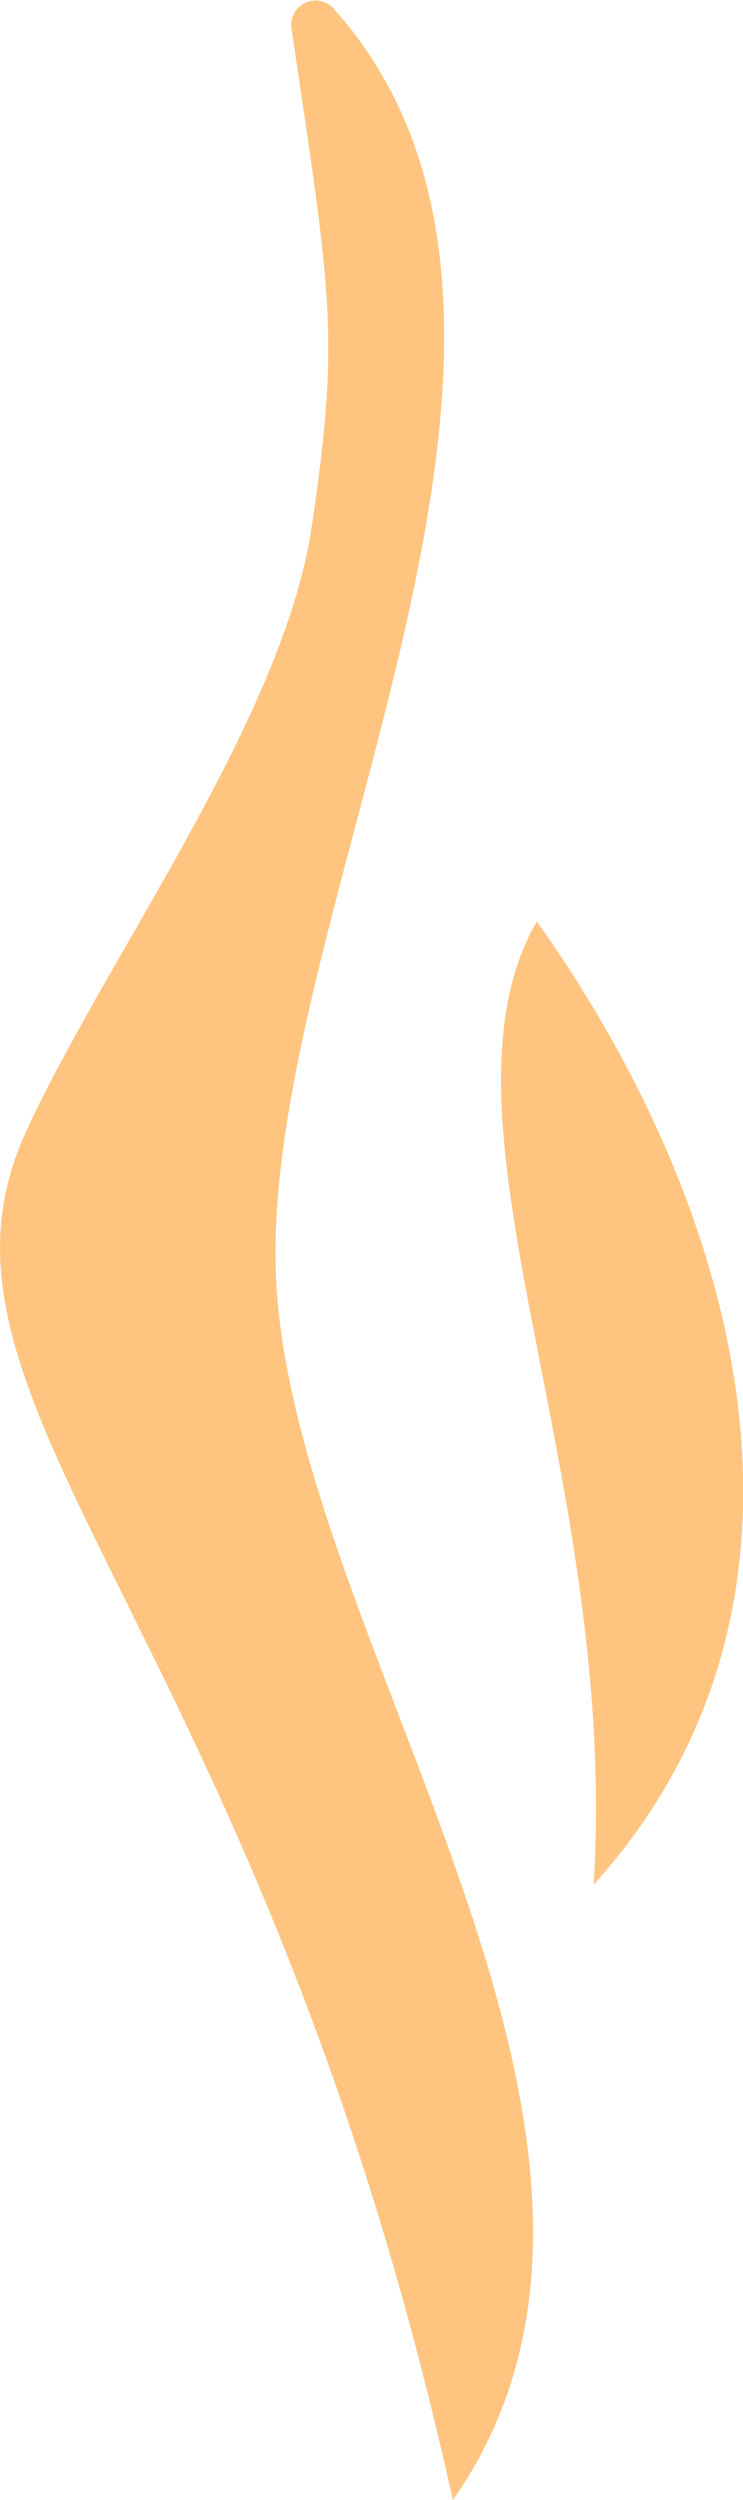
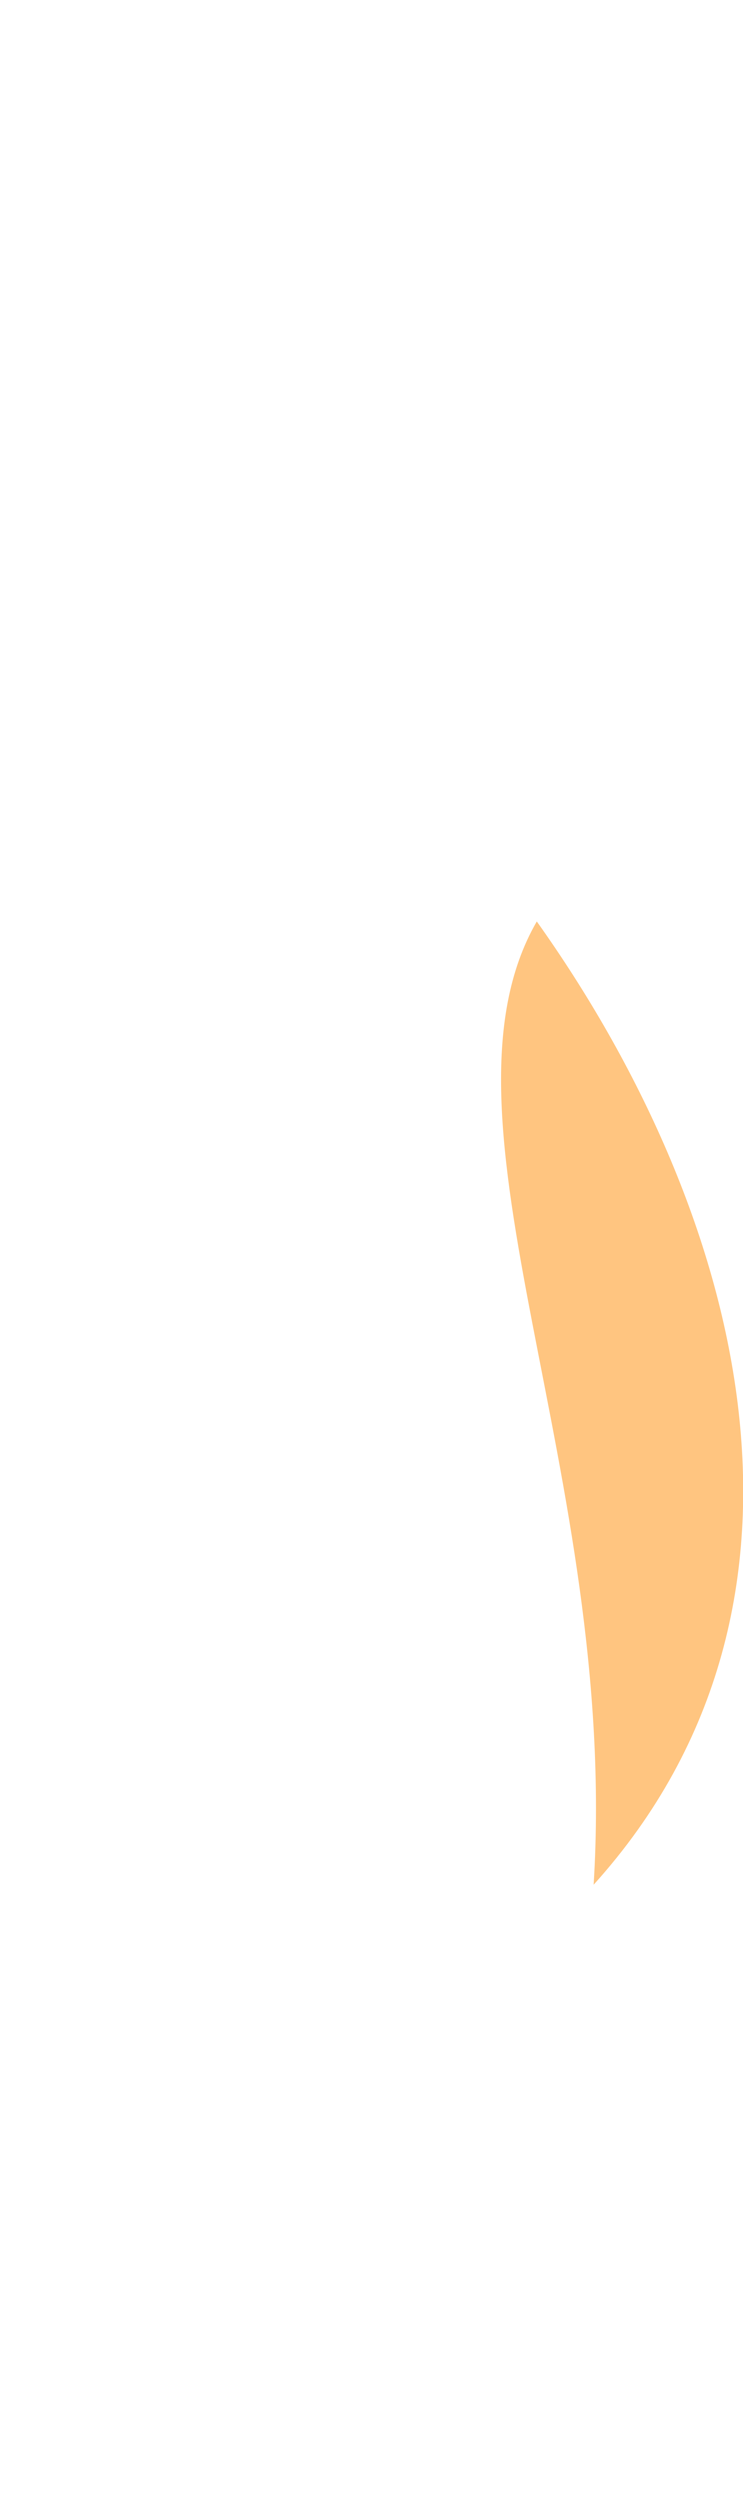
<svg xmlns="http://www.w3.org/2000/svg" id="Layer_1" data-name="Layer 1" viewBox="0 0 32.68 109.93">
  <defs>
    <style>.cls-1{fill:#ffc580;}</style>
  </defs>
  <title>smoke_1_or</title>
-   <path class="cls-1" d="M527.25,392.21a1.07,1.07,0,0,0-1.83.89c1.73,11.75,2.14,13.38.9,21.87s-9.07,19-12.58,26.67c-5.49,12,10.22,21.48,18.78,60.16,10.88-15.57-6.81-37.36-7.76-53.42S539.93,406.34,527.25,392.21Z" transform="translate(-512.6 -391.86)" />
  <path class="cls-1" d="M536.21,432.38c-5,8.67,3.63,24.25,2.5,42.36C550,462.23,545.15,444.94,536.21,432.38Z" transform="translate(-512.6 -391.86)" />
</svg>